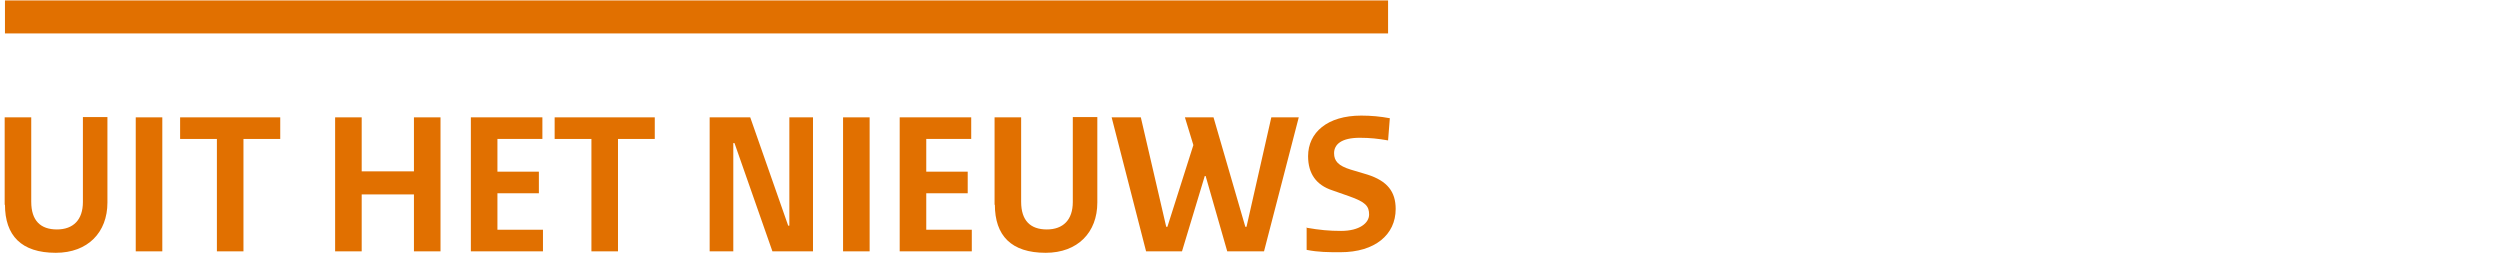
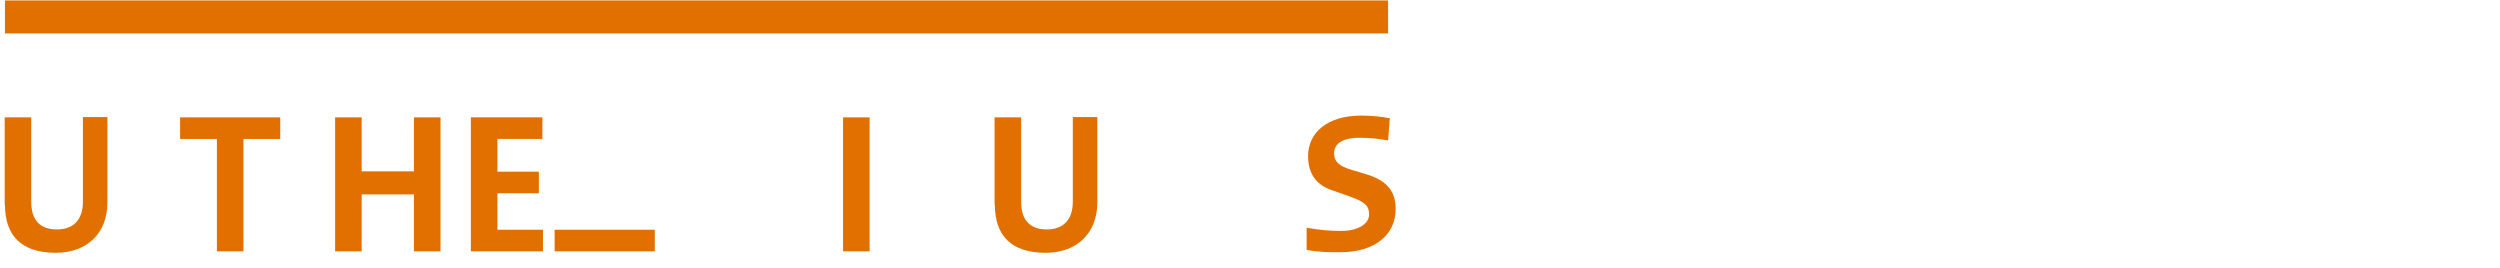
<svg xmlns="http://www.w3.org/2000/svg" viewBox="0 0 85.64 9.18">
  <defs>
    <style>
      .cls-1 {
        fill: none;
      }

      .cls-2, .cls-3 {
        fill: #e17000;
      }

      .cls-3 {
        stroke: #e17000;
        stroke-miterlimit: 10;
        stroke-width: 1.13px;
      }
    </style>
  </defs>
  <g id="box">
    <rect class="cls-1" height="24" width="24" x="8.77" y="-13.63" />
  </g>
  <g id="icon">
    <g>
      <path class="cls-2" d="M.16,7.02v-3h.91v2.89c0,.65.32.95.88.95s.89-.33.89-.94v-2.91h.84v2.93c0,1.02-.67,1.72-1.77,1.72-1.18,0-1.74-.59-1.74-1.65Z" />
-       <path class="cls-2" d="M5.56,8.61h-.91v-4.59h.91v4.59Z" />
      <path class="cls-2" d="M8.34,8.61h-.91v-3.85h-1.26v-.74h3.43v.74h-1.26v3.85Z" />
      <path class="cls-2" d="M14.18,6.66h-1.79v1.95h-.91v-4.59h.91v1.85h1.79v-1.85h.91v4.59h-.91v-1.95Z" />
      <path class="cls-2" d="M16.13,4.02h2.45v.74h-1.54v1.12h1.42v.74h-1.42v1.25h1.56v.74h-2.47v-4.59Z" />
-       <path class="cls-2" d="M21.17,8.61h-.91v-3.85h-1.26v-.74h3.43v.74h-1.26v3.85Z" />
-       <path class="cls-2" d="M25.16,4.9h-.04v3.71h-.81v-4.59h1.39l1.3,3.71h.04v-3.71h.81v4.59h-1.39l-1.3-3.71Z" />
+       <path class="cls-2" d="M21.17,8.61h-.91h-1.26v-.74h3.43v.74h-1.26v3.85Z" />
      <path class="cls-2" d="M29.79,8.61h-.91v-4.59h.91v4.59Z" />
-       <path class="cls-2" d="M30.82,4.02h2.45v.74h-1.54v1.12h1.42v.74h-1.42v1.25h1.56v.74h-2.47v-4.59Z" />
      <path class="cls-2" d="M34.07,7.02v-3h.91v2.89c0,.65.32.95.88.95s.89-.33.89-.94v-2.91h.84v2.93c0,1.02-.67,1.72-1.77,1.72-1.18,0-1.74-.59-1.74-1.65Z" />
-       <path class="cls-2" d="M38.06,4.02h1.02l.87,3.75h.04l.89-2.8-.29-.95h.98l1.09,3.75h.04l.85-3.75h.94l-1.19,4.59h-1.26l-.74-2.58h-.03l-.78,2.58h-1.23l-1.18-4.59Z" />
      <path class="cls-2" d="M44.75,7.8c.46.08.79.11,1.19.11.63,0,.96-.27.96-.56s-.12-.43-.69-.63l-.57-.2c-.55-.18-.83-.57-.83-1.17,0-.81.66-1.39,1.82-1.39.34,0,.66.03.98.09l-.06.76c-.34-.06-.62-.09-.97-.09-.62,0-.88.22-.88.53,0,.27.15.43.57.56l.57.17c.69.22.97.59.97,1.18,0,.88-.71,1.48-1.89,1.48-.42,0-.75,0-1.16-.08v-.78Z" />
    </g>
    <line class="cls-3" x1=".17" x2="47.55" y1=".58" y2=".58" />
  </g>
</svg>